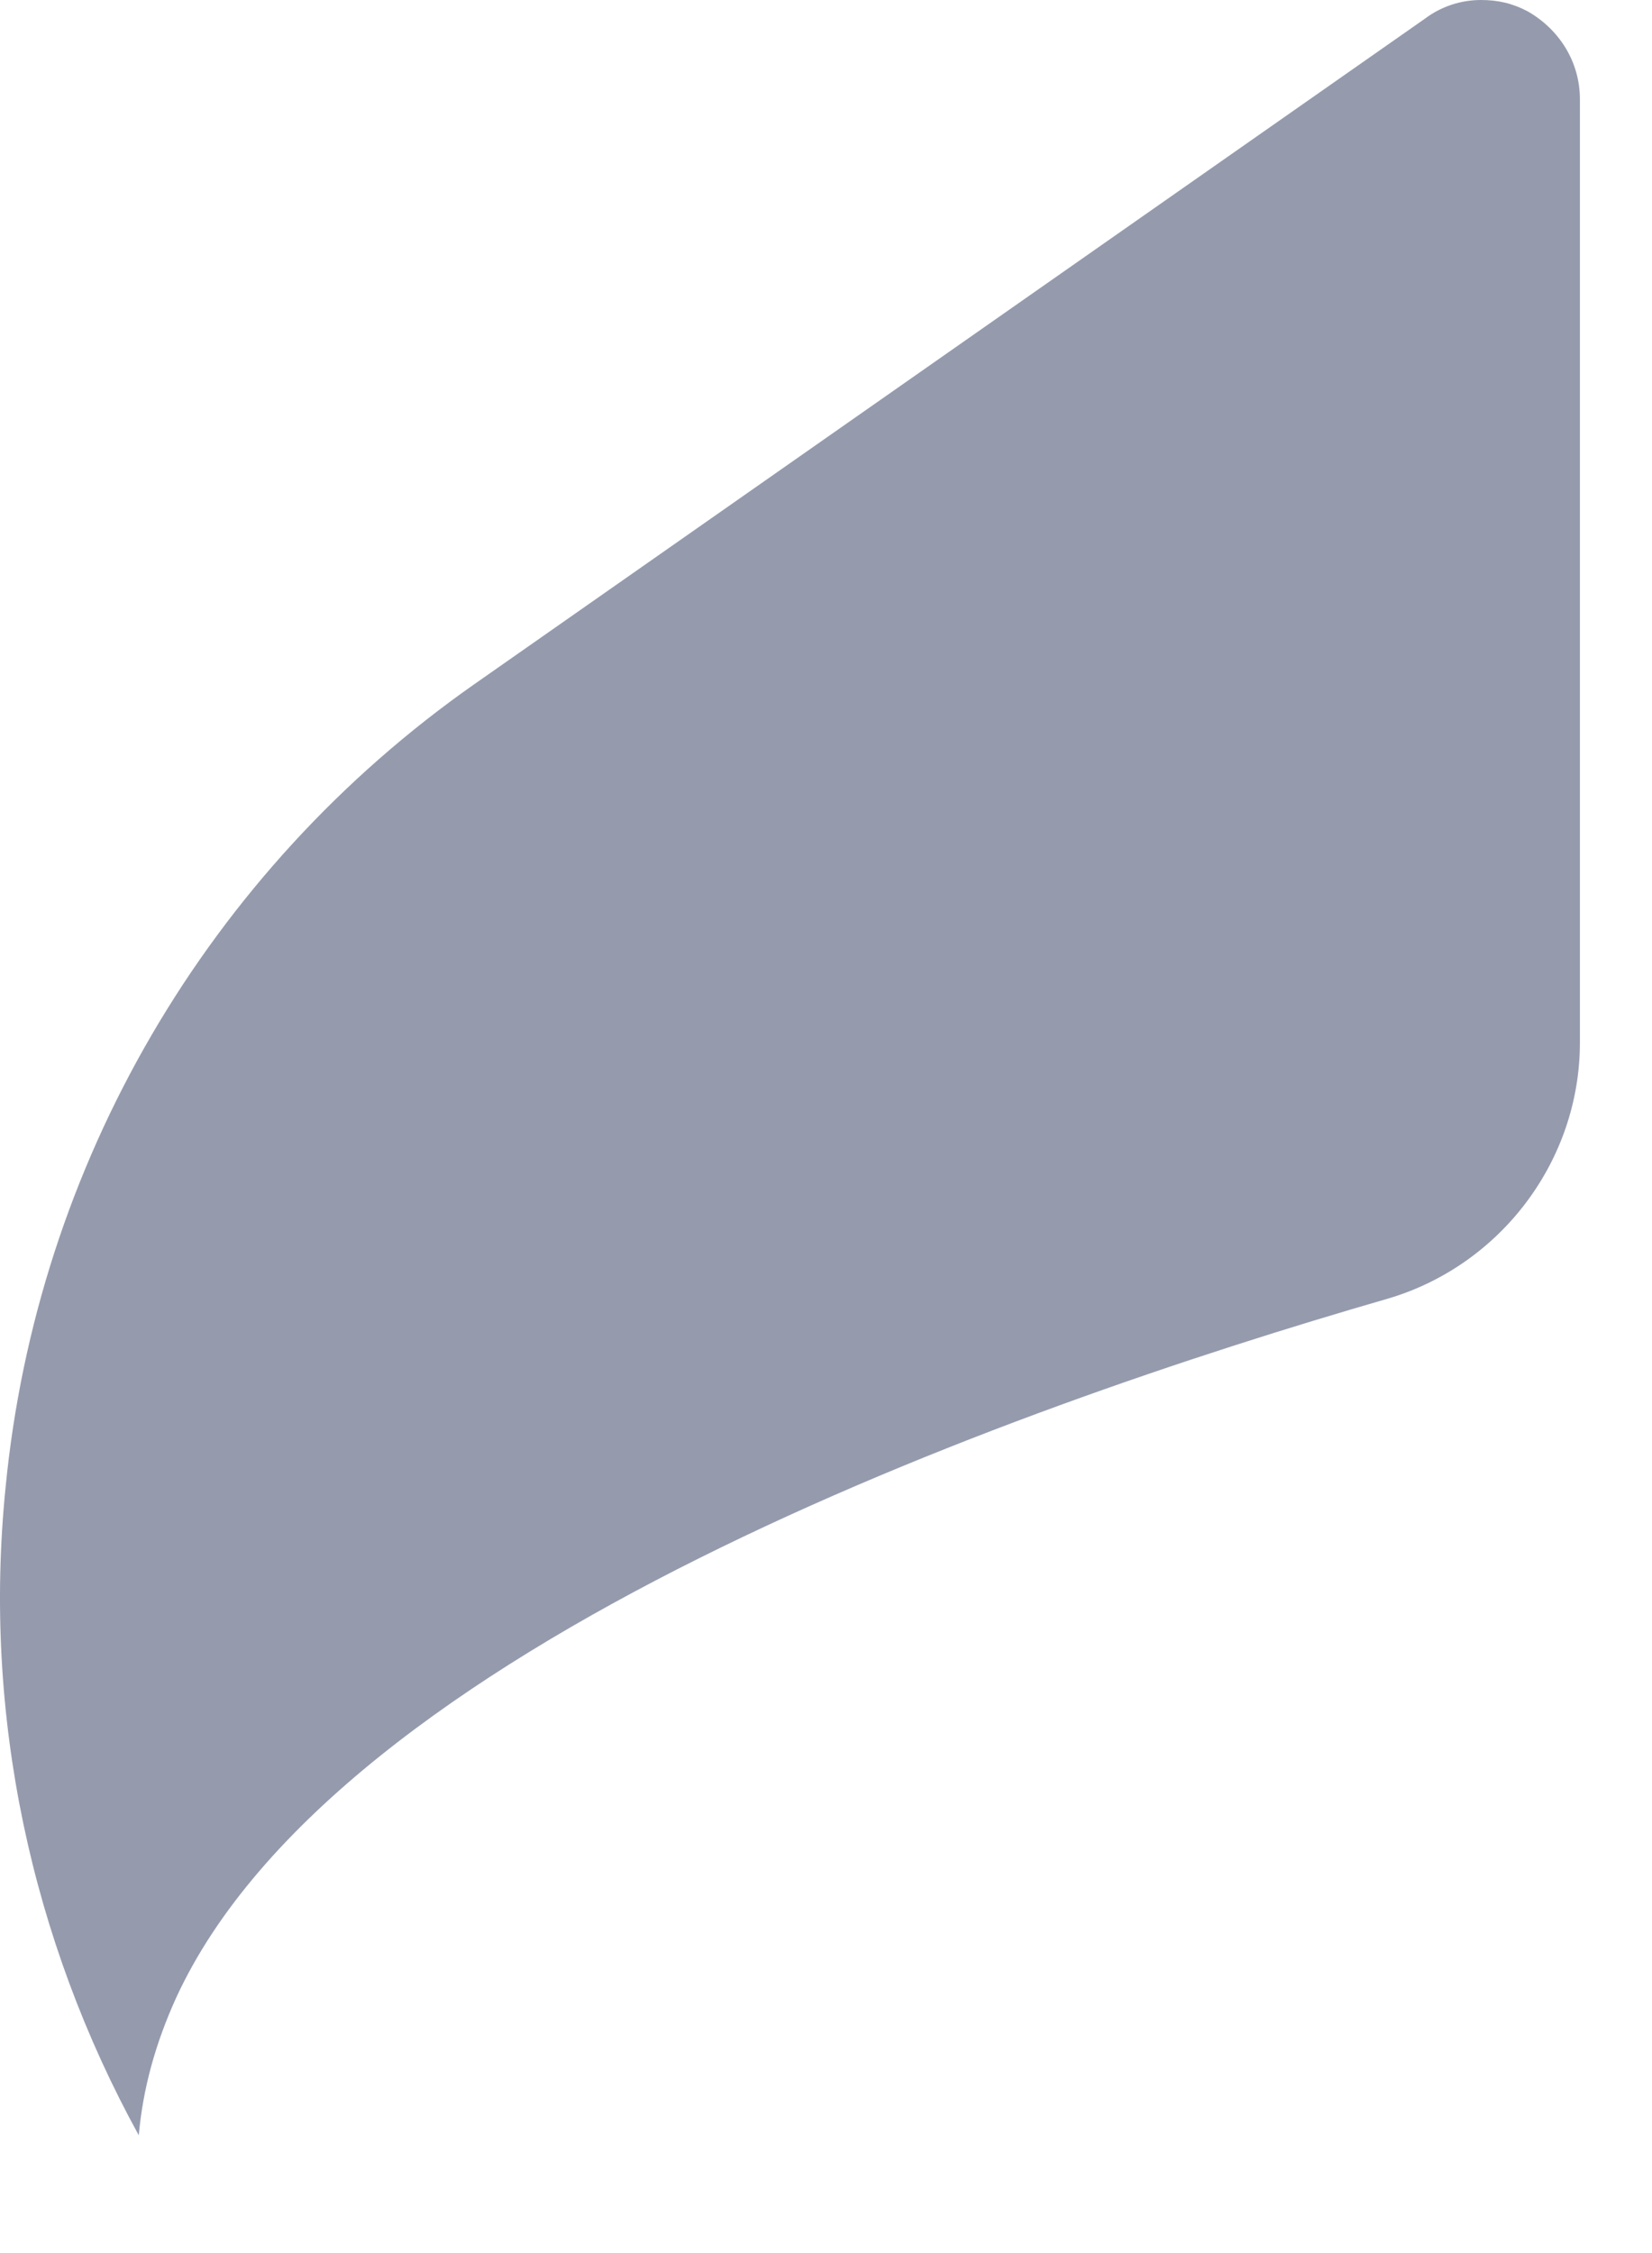
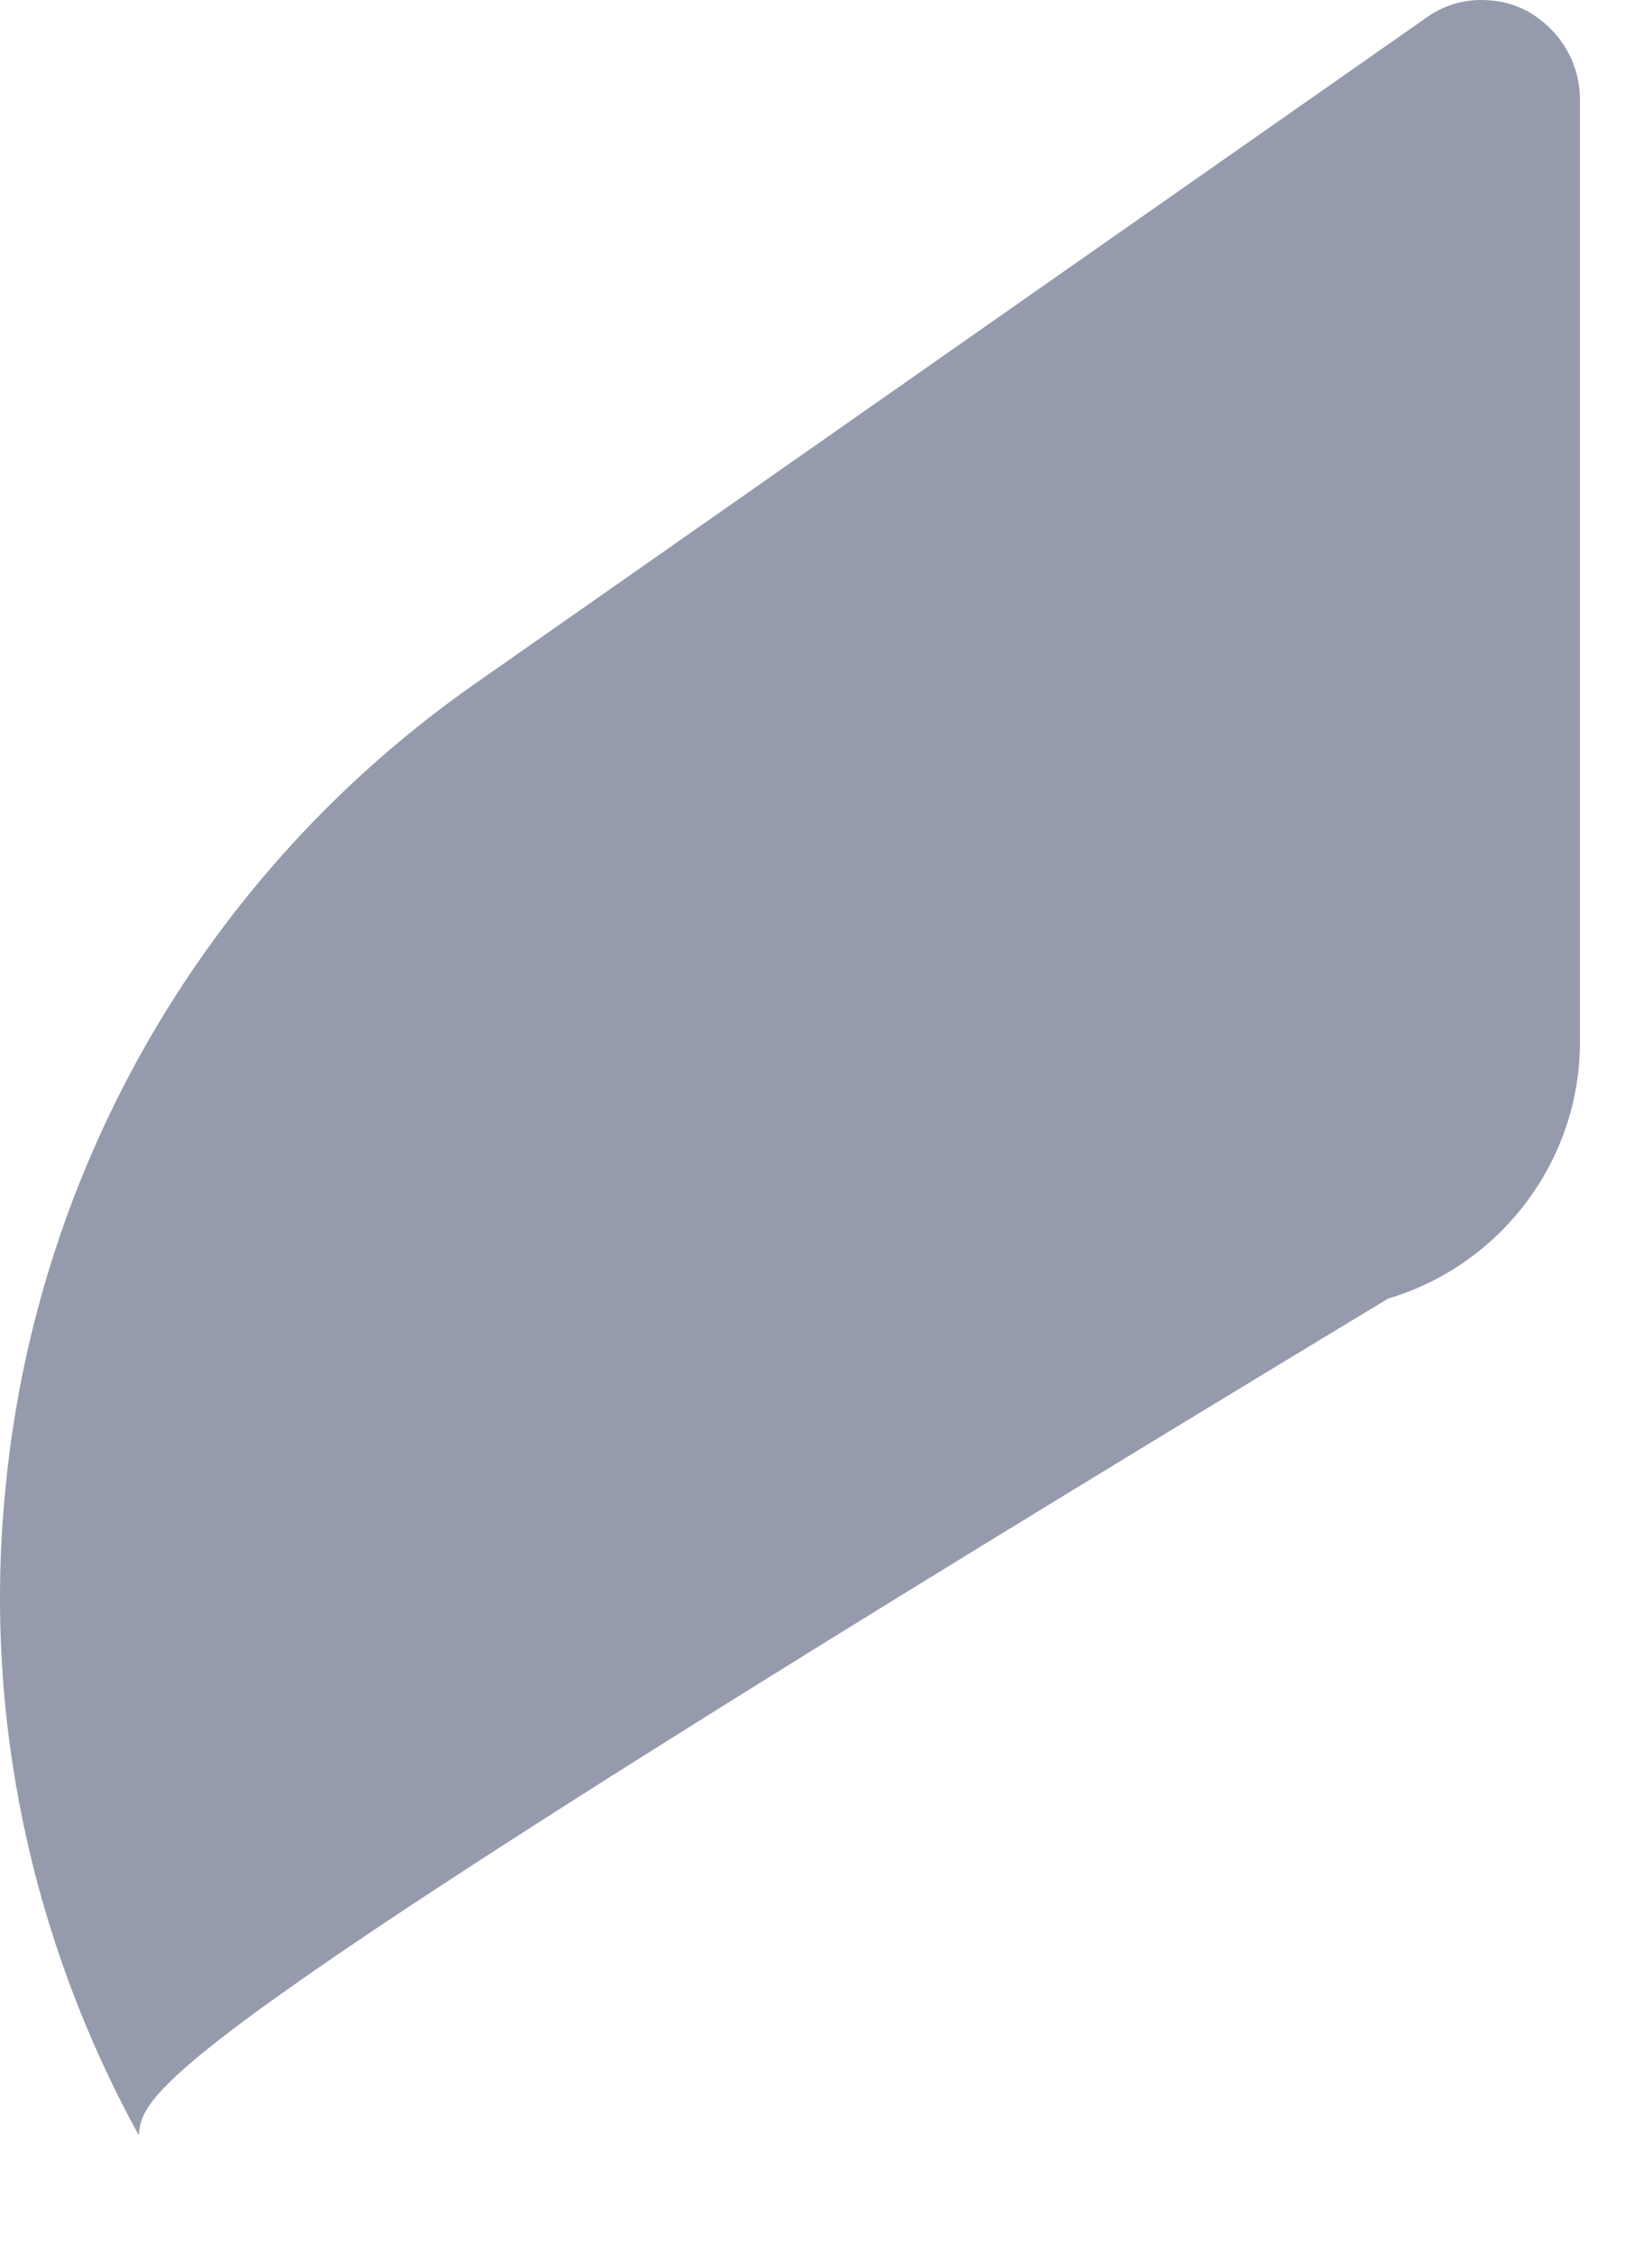
<svg xmlns="http://www.w3.org/2000/svg" fill="none" height="100%" overflow="visible" preserveAspectRatio="none" style="display: block;" viewBox="0 0 11 15" width="100%">
-   <path d="M10.52 0.661V6.941C10.52 7.727 9.993 8.423 9.244 8.645C6.692 9.382 2.249 10.968 1.174 13.298C1.035 13.604 0.952 13.903 0.924 14.216C0.21 12.916 -0.116 11.42 0.037 9.904C0.245 7.755 1.382 5.801 3.157 4.556L9.487 0.125C9.597 0.042 9.729 0 9.861 0C9.972 0 10.069 0.021 10.173 0.076C10.381 0.195 10.52 0.41 10.52 0.661Z" fill="#959BAD" id="Vector" />
+   <path d="M10.52 0.661V6.941C10.52 7.727 9.993 8.423 9.244 8.645C1.035 13.604 0.952 13.903 0.924 14.216C0.21 12.916 -0.116 11.42 0.037 9.904C0.245 7.755 1.382 5.801 3.157 4.556L9.487 0.125C9.597 0.042 9.729 0 9.861 0C9.972 0 10.069 0.021 10.173 0.076C10.381 0.195 10.52 0.41 10.52 0.661Z" fill="#959BAD" id="Vector" />
</svg>